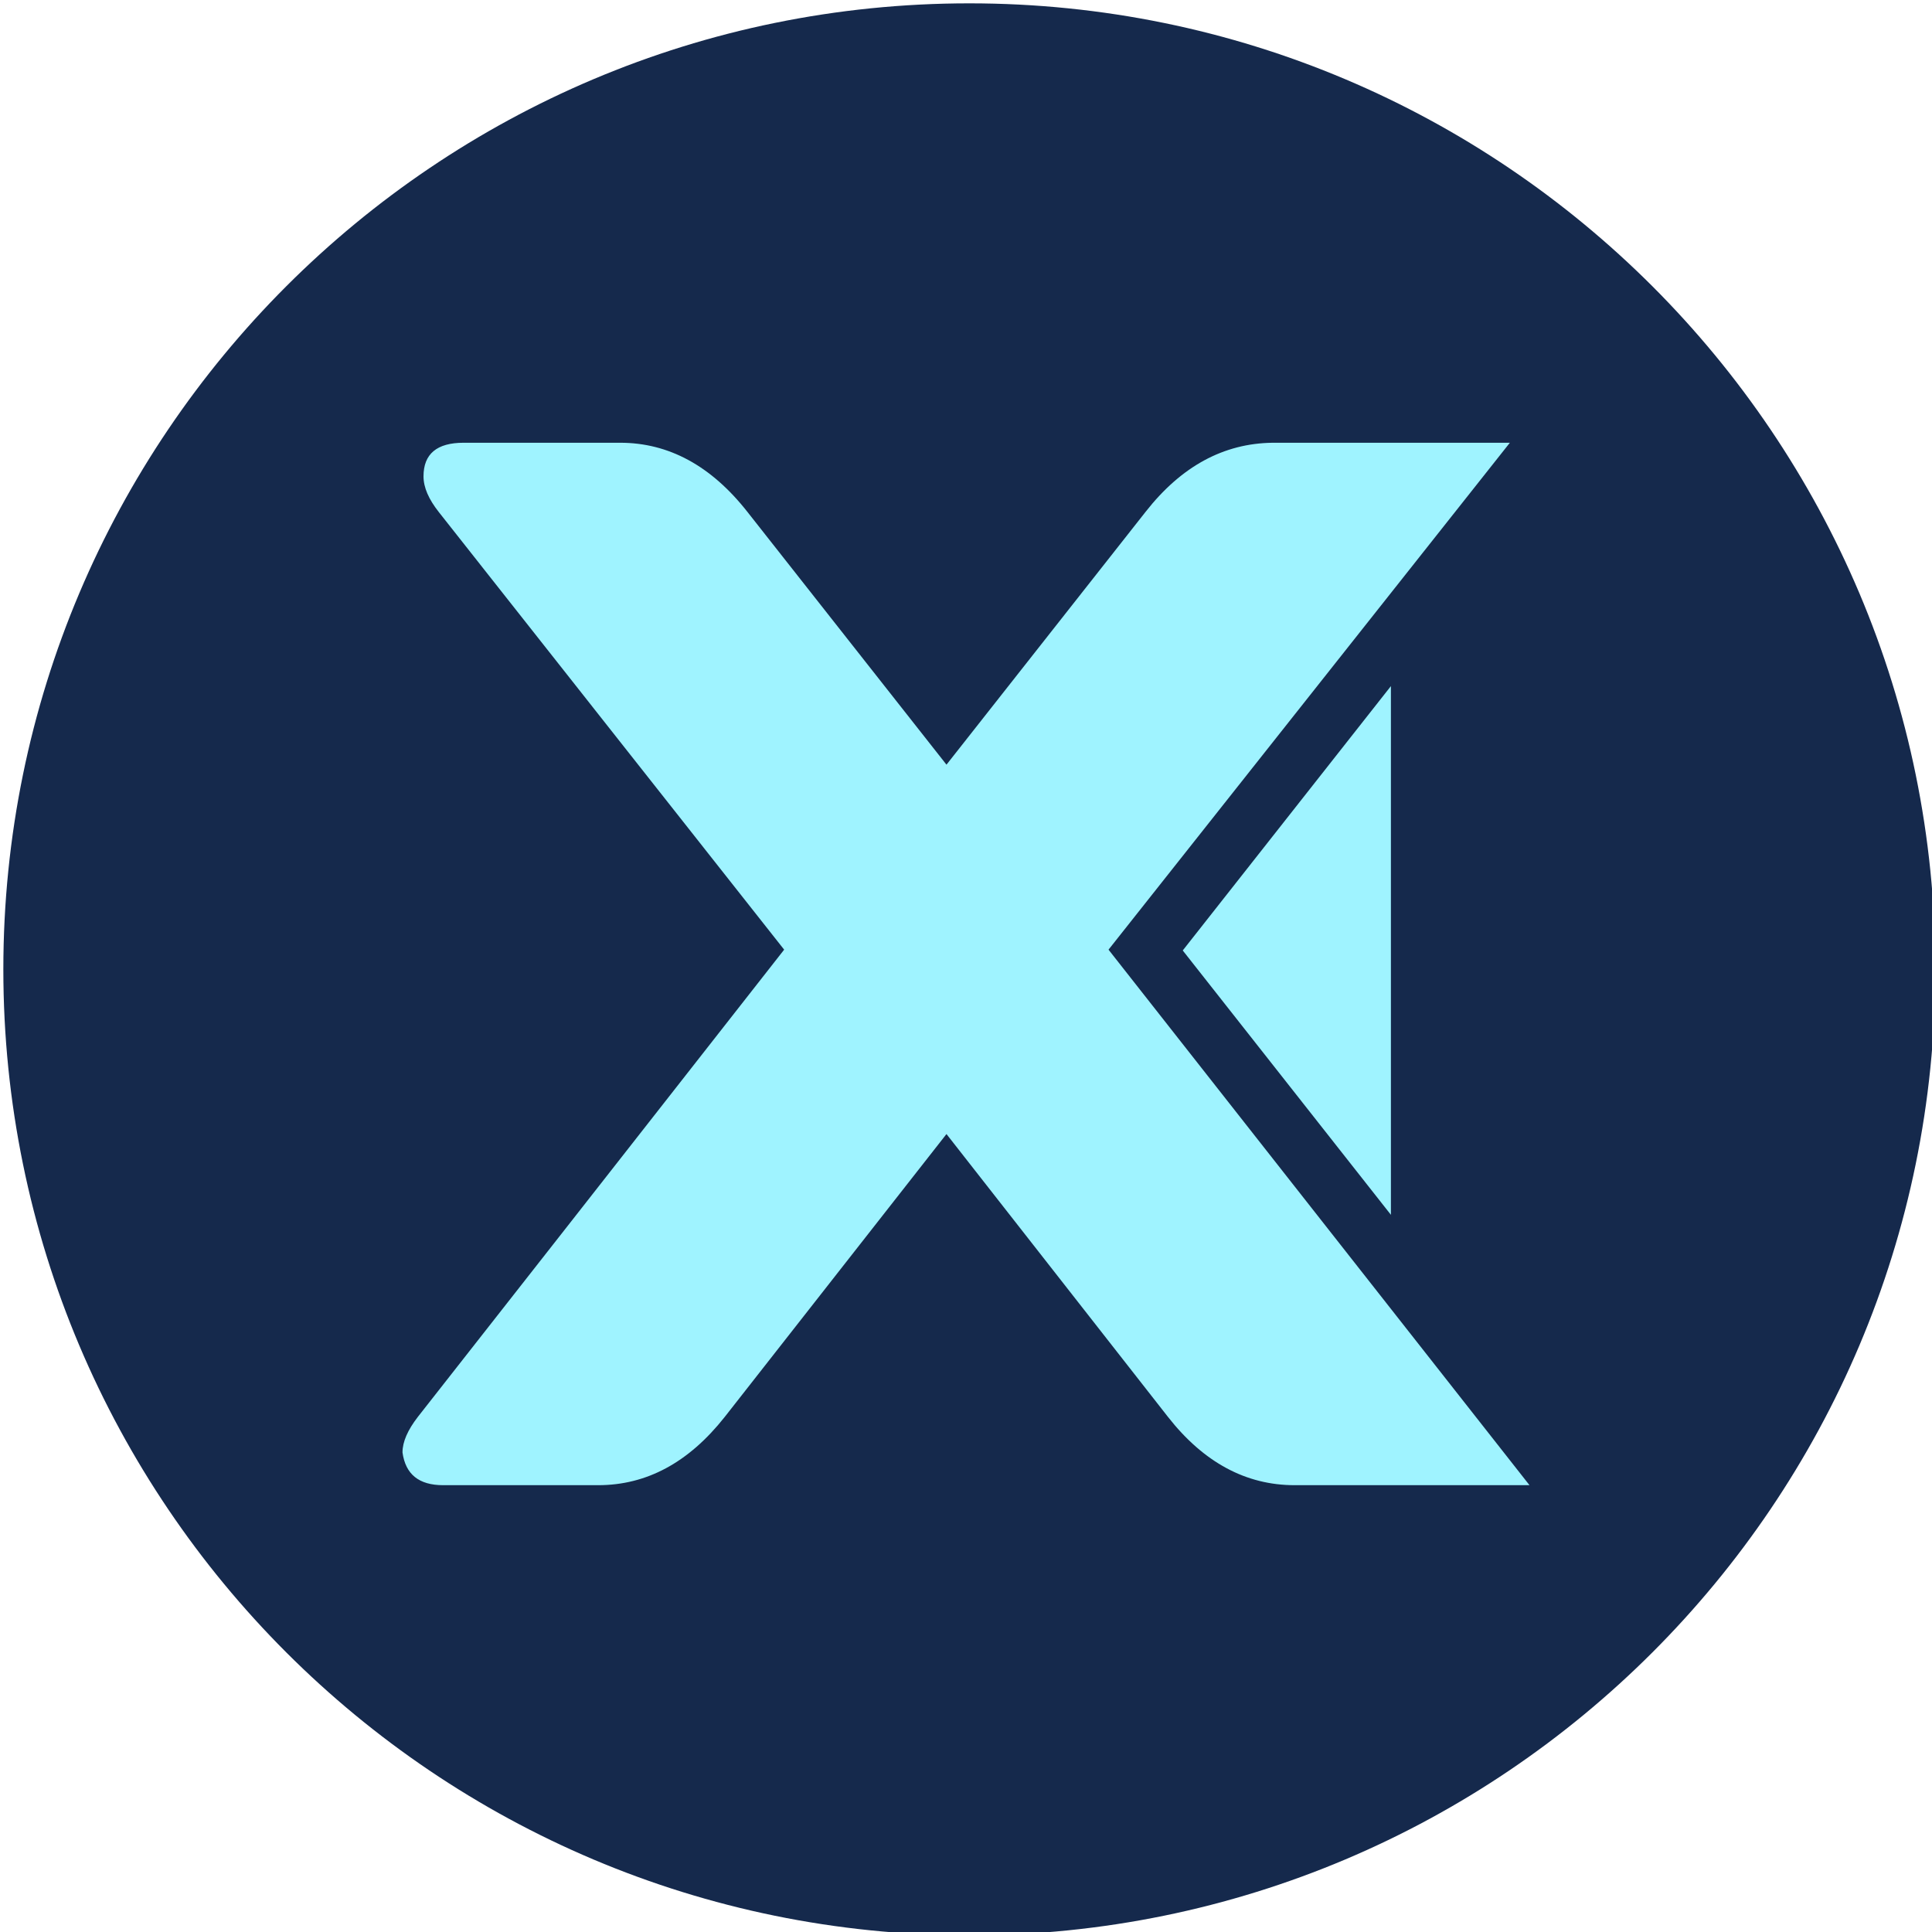
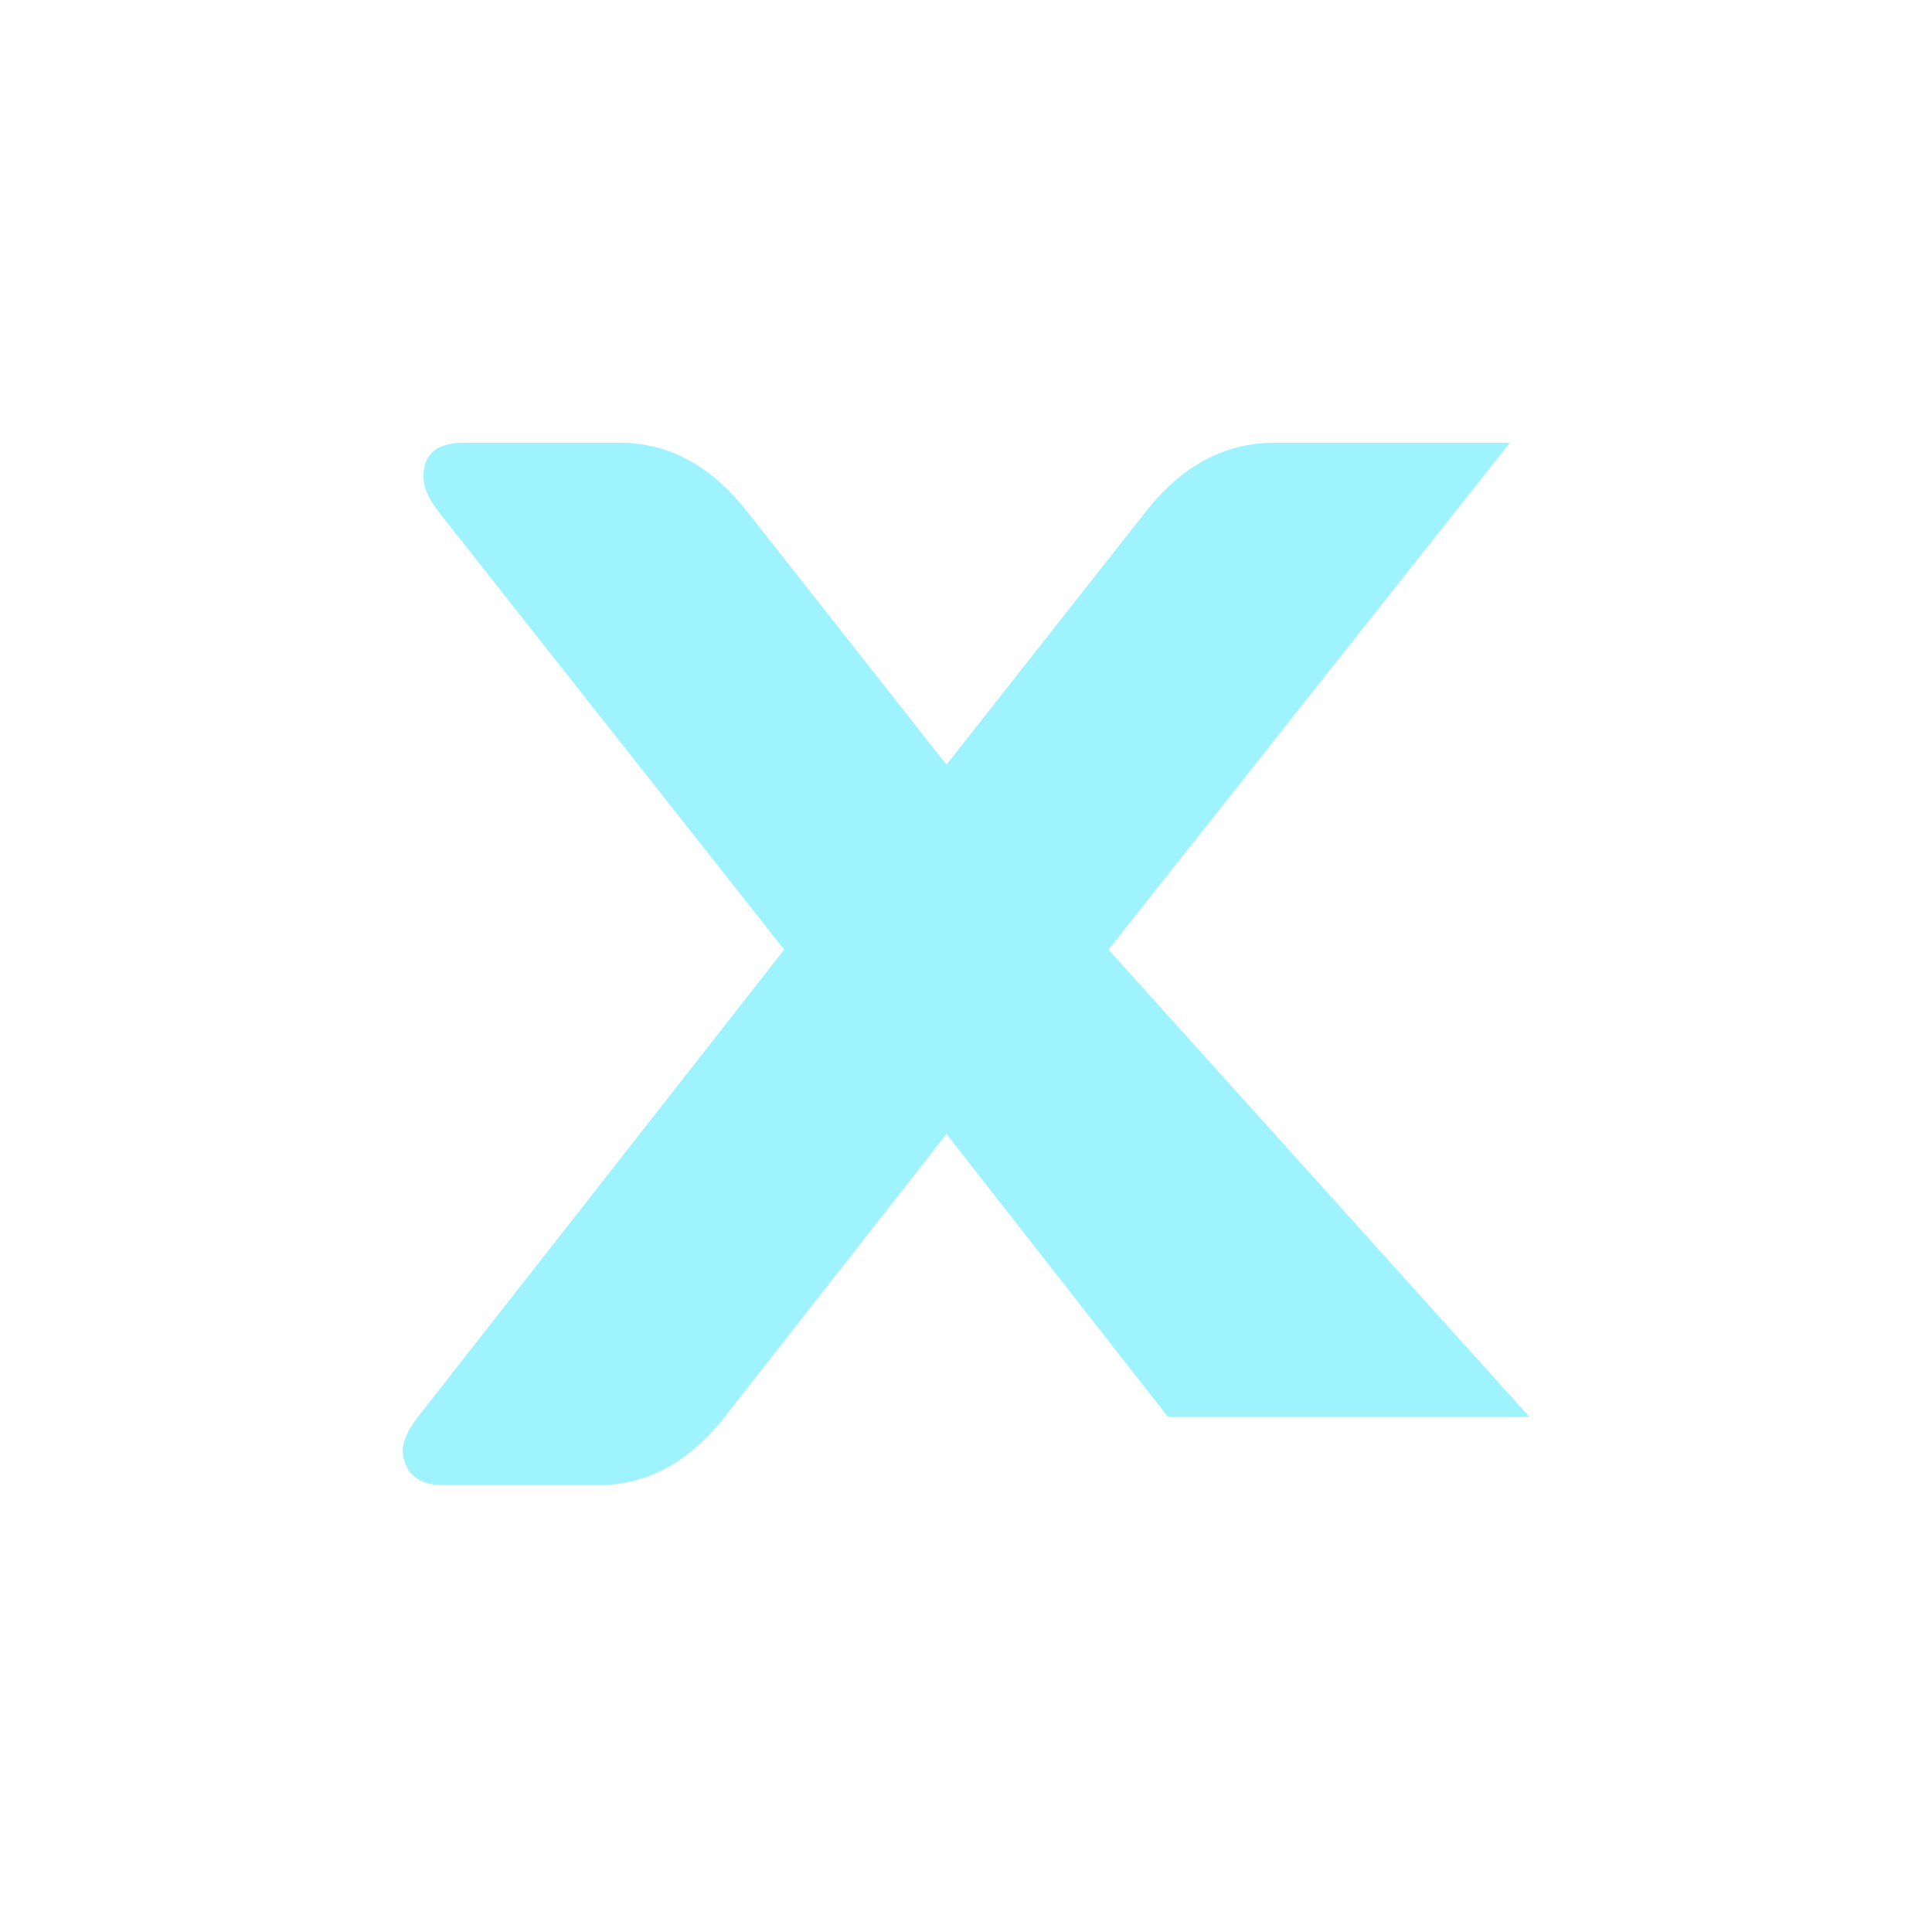
<svg xmlns="http://www.w3.org/2000/svg" width="48" height="48" viewBox="0 0 48 48" fill="none">
-   <path d="M24.083 48.083C37.338 48.083 48.083 37.338 48.083 24.083C48.083 10.828 37.338 0.083 24.083 0.083C10.828 0.083 0.083 10.828 0.083 24.083C0.083 37.338 10.828 48.083 24.083 48.083Z" fill="#15294C" />
-   <path d="M27.541 23.594L37.512 11H31.622C30.402 11.014 29.351 11.583 28.463 12.715L23.515 18.998L18.567 12.715C17.666 11.569 16.609 11 15.409 11H11.518C10.854 11 10.522 11.278 10.522 11.834C10.522 12.112 10.651 12.403 10.902 12.722L19.482 23.594L14.107 30.453L10.38 35.204C10.129 35.53 10 35.821 10 36.086C10.075 36.628 10.407 36.899 11.01 36.899H14.86C16.066 36.899 17.11 36.336 18.005 35.204L23.515 28.175L29.019 35.204C29.907 36.336 30.958 36.899 32.164 36.899H38L27.541 23.594Z" fill="#9FF3FF" />
-   <path d="M29.385 23.614L34.557 30.182V17.046L29.385 23.614Z" fill="#9FF3FF" />
+   <path d="M27.541 23.594L37.512 11H31.622C30.402 11.014 29.351 11.583 28.463 12.715L23.515 18.998L18.567 12.715C17.666 11.569 16.609 11 15.409 11H11.518C10.854 11 10.522 11.278 10.522 11.834C10.522 12.112 10.651 12.403 10.902 12.722L19.482 23.594L14.107 30.453L10.38 35.204C10.129 35.53 10 35.821 10 36.086C10.075 36.628 10.407 36.899 11.01 36.899H14.86C16.066 36.899 17.11 36.336 18.005 35.204L23.515 28.175L29.019 35.204H38L27.541 23.594Z" fill="#9FF3FF" />
</svg>